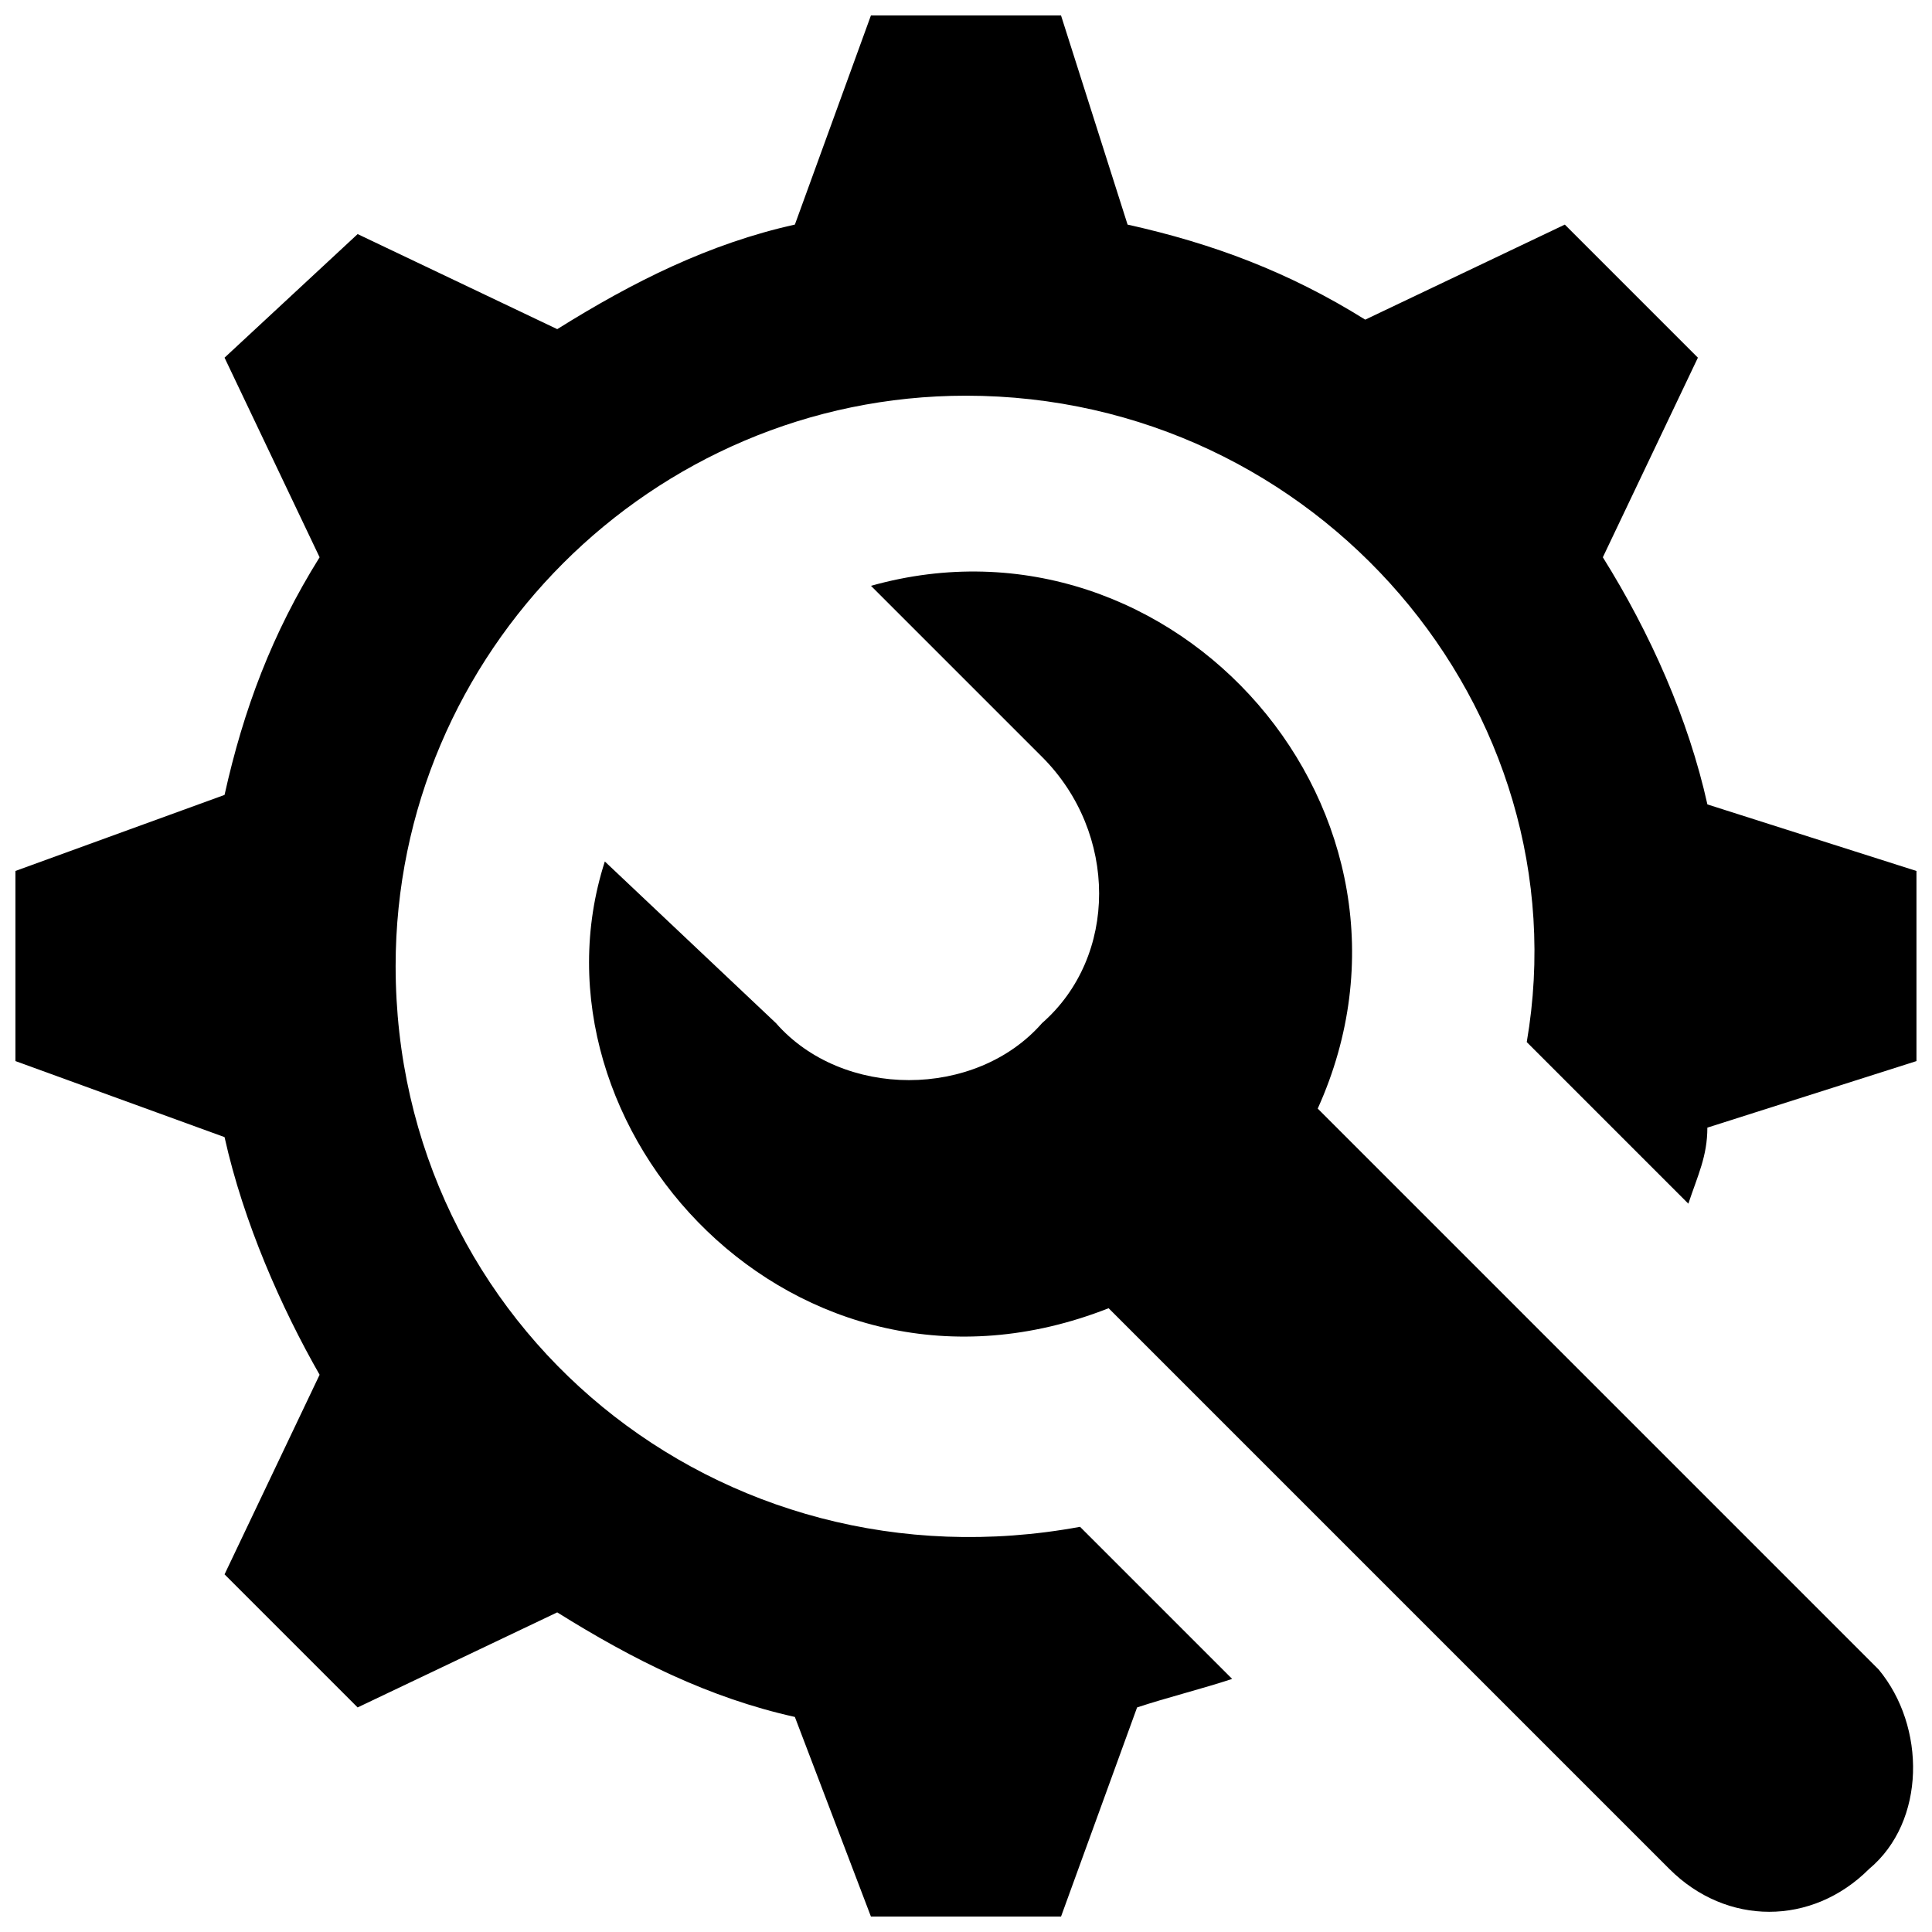
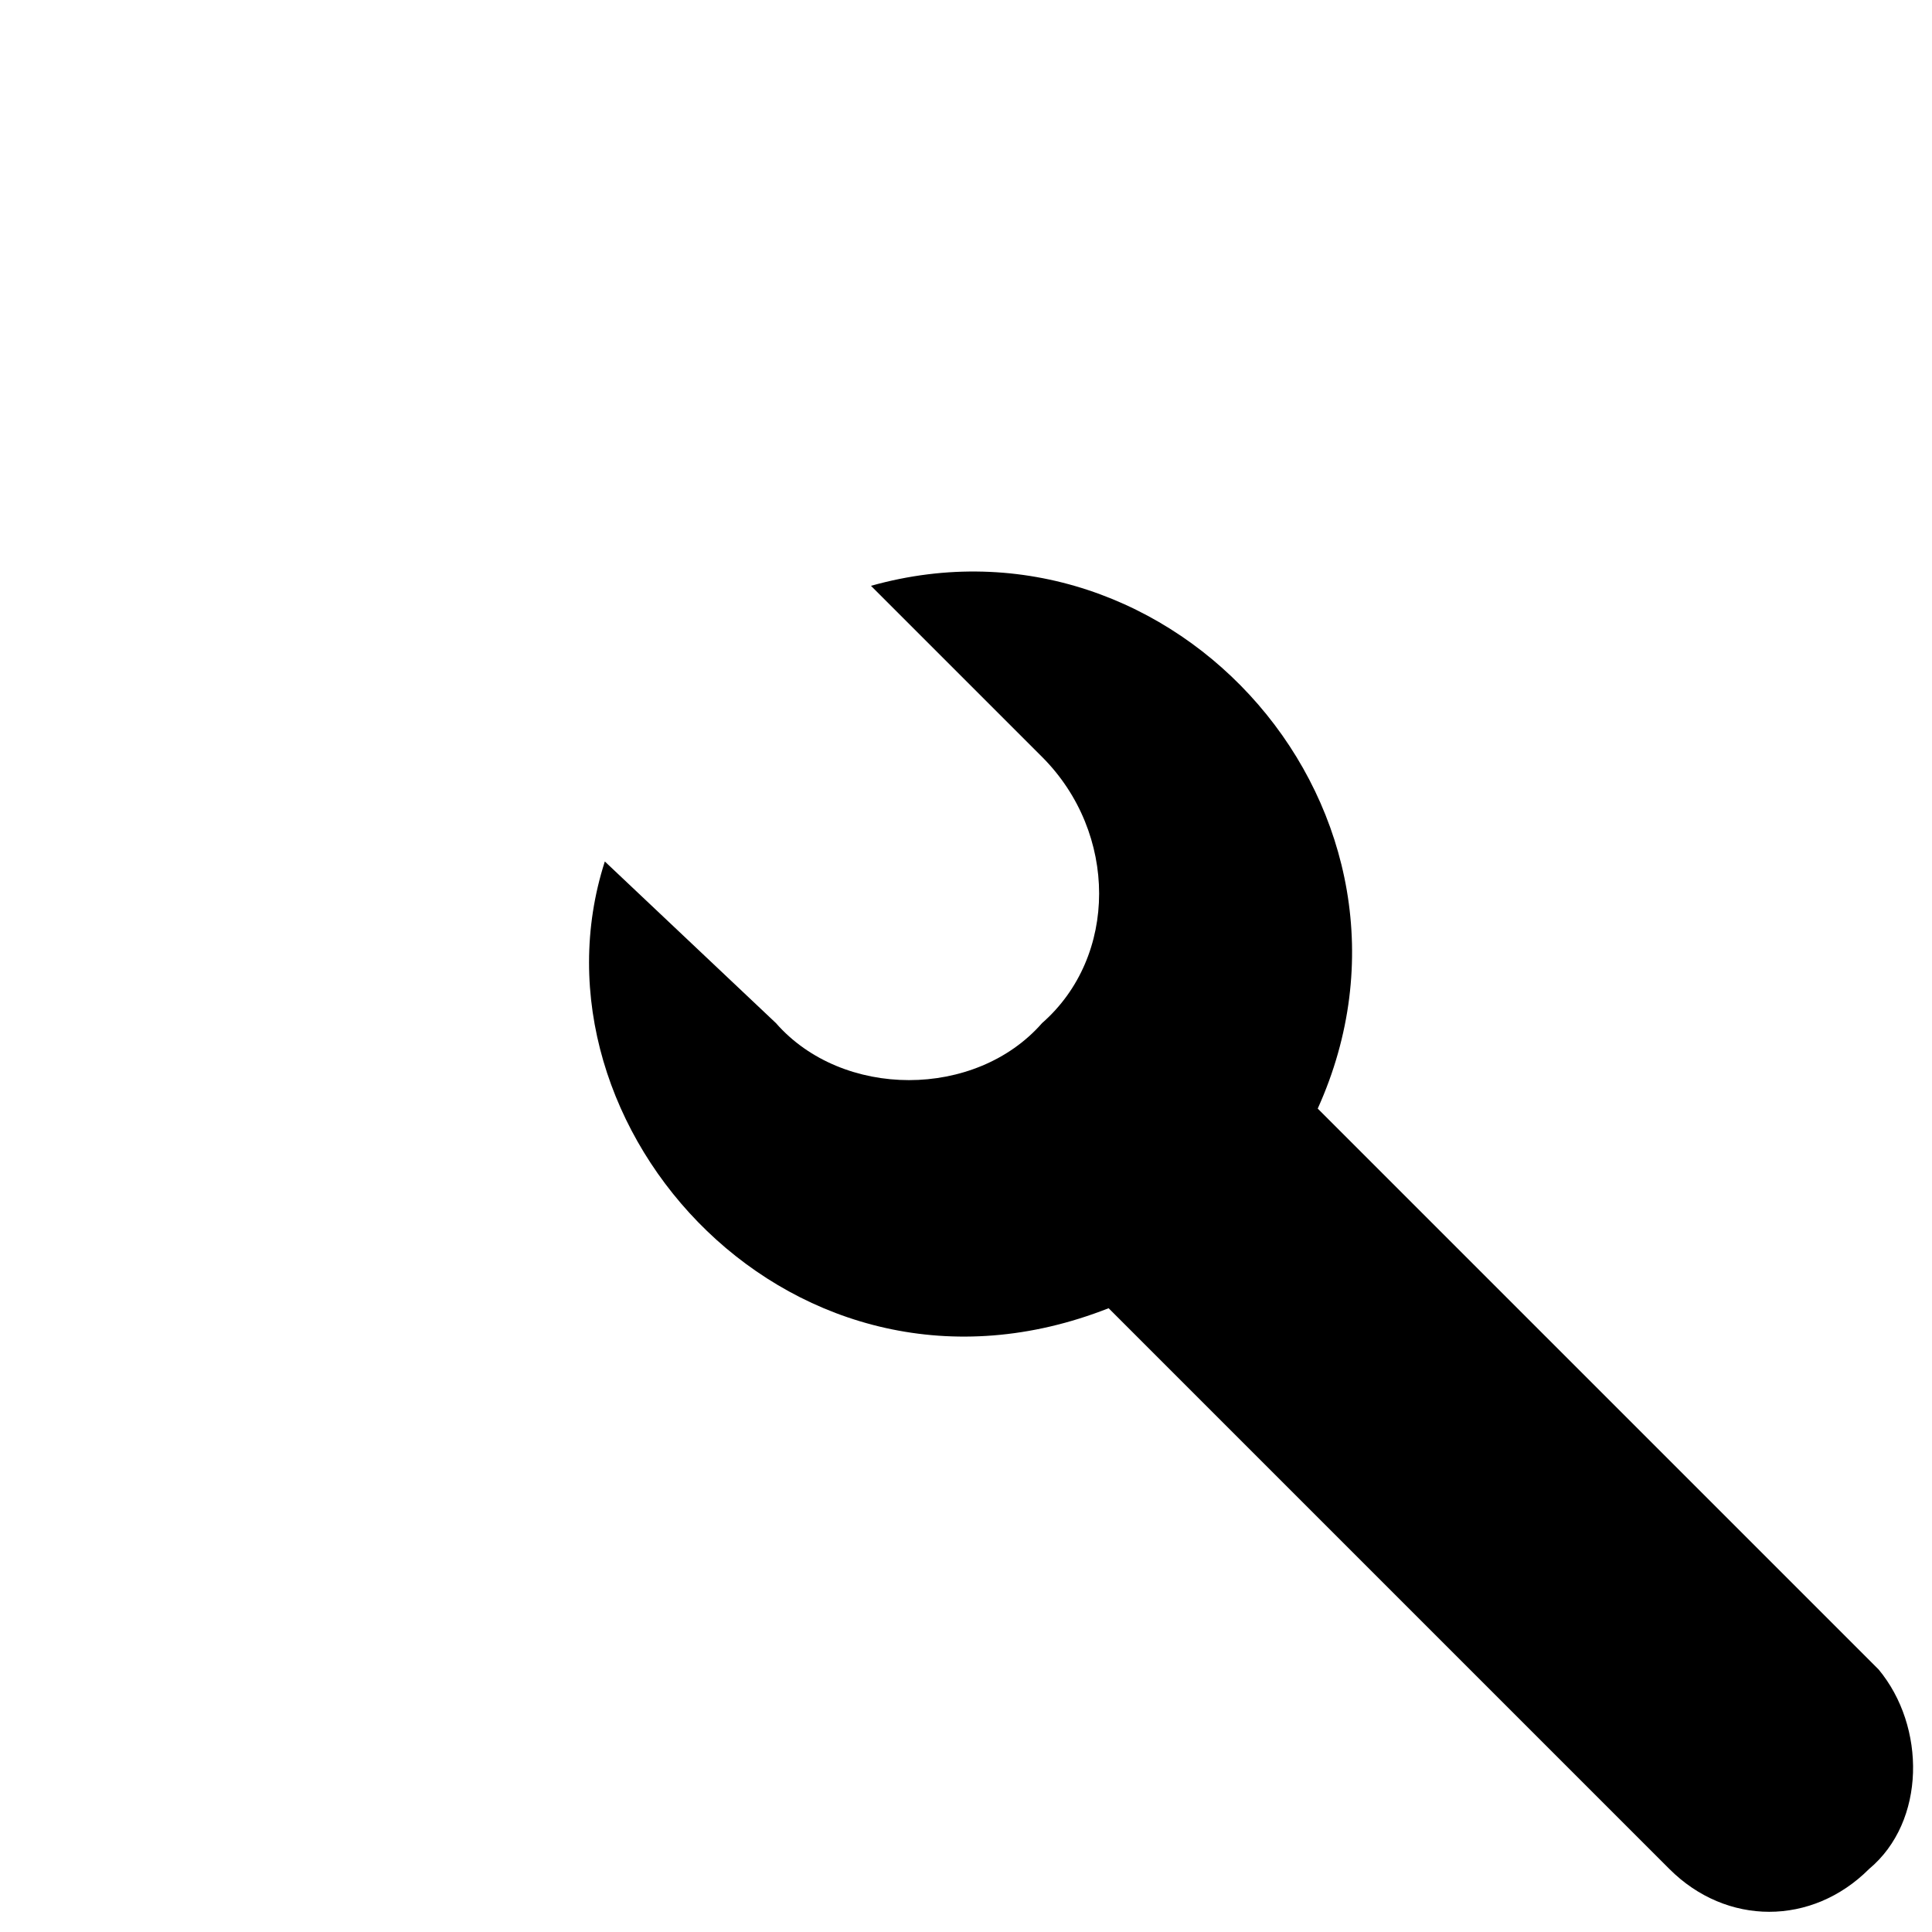
<svg xmlns="http://www.w3.org/2000/svg" width="800px" height="800px" version="1.1" viewBox="144 144 512 512">
  <defs>
    <clipPath id="a">
-       <path d="m148.09 148.09h503.81v503.81h-503.81z" />
+       <path d="m148.09 148.09h503.81h-503.81z" />
    </clipPath>
  </defs>
  <g clip-path="url(#a)">
-     <path d="m596.48 357.18c-5.039-22.672-15.113-45.344-27.711-65.496l25.191-52.898-35.266-35.266-52.898 25.191c-20.152-12.594-40.305-20.152-62.977-25.191l-17.637-55.422h-50.379l-20.152 55.418c-22.672 5.039-42.824 15.117-62.977 27.711l-52.898-25.191-35.27 32.75 25.191 52.898c-12.594 20.152-20.152 40.305-25.191 62.977l-55.418 20.152v50.383l55.418 20.152c5.039 22.672 15.113 45.344 25.191 62.977l-25.191 52.898 35.266 35.266 52.898-25.191c20.152 12.594 40.305 22.672 62.977 27.711l20.156 52.898h50.383l20.152-55.418c7.559-2.519 17.633-5.039 25.191-7.559l-40.305-40.305c-95.727 17.633-181.38-52.898-181.38-148.62 0-83.129 68.016-151.14 151.14-151.14 93.203 0 163.74 83.129 148.62 171.3l42.824 42.824c2.519-7.559 5.039-12.594 5.039-20.152l55.414-17.637v-50.379z" />
-   </g>
+     </g>
  <path d="m641.83 586.41-148.62-148.62c35.266-78.086-37.785-161.21-118.39-138.54l45.344 45.344c20.152 20.152 20.152 52.898 0 70.535-17.633 20.152-52.898 20.152-70.535 0l-45.344-42.828c-22.672 70.535 50.383 151.14 133.51 118.39l148.62 148.62c15.113 15.113 37.785 15.113 52.898 0 15.117-12.598 15.117-37.785 2.523-52.902z" />
</svg>